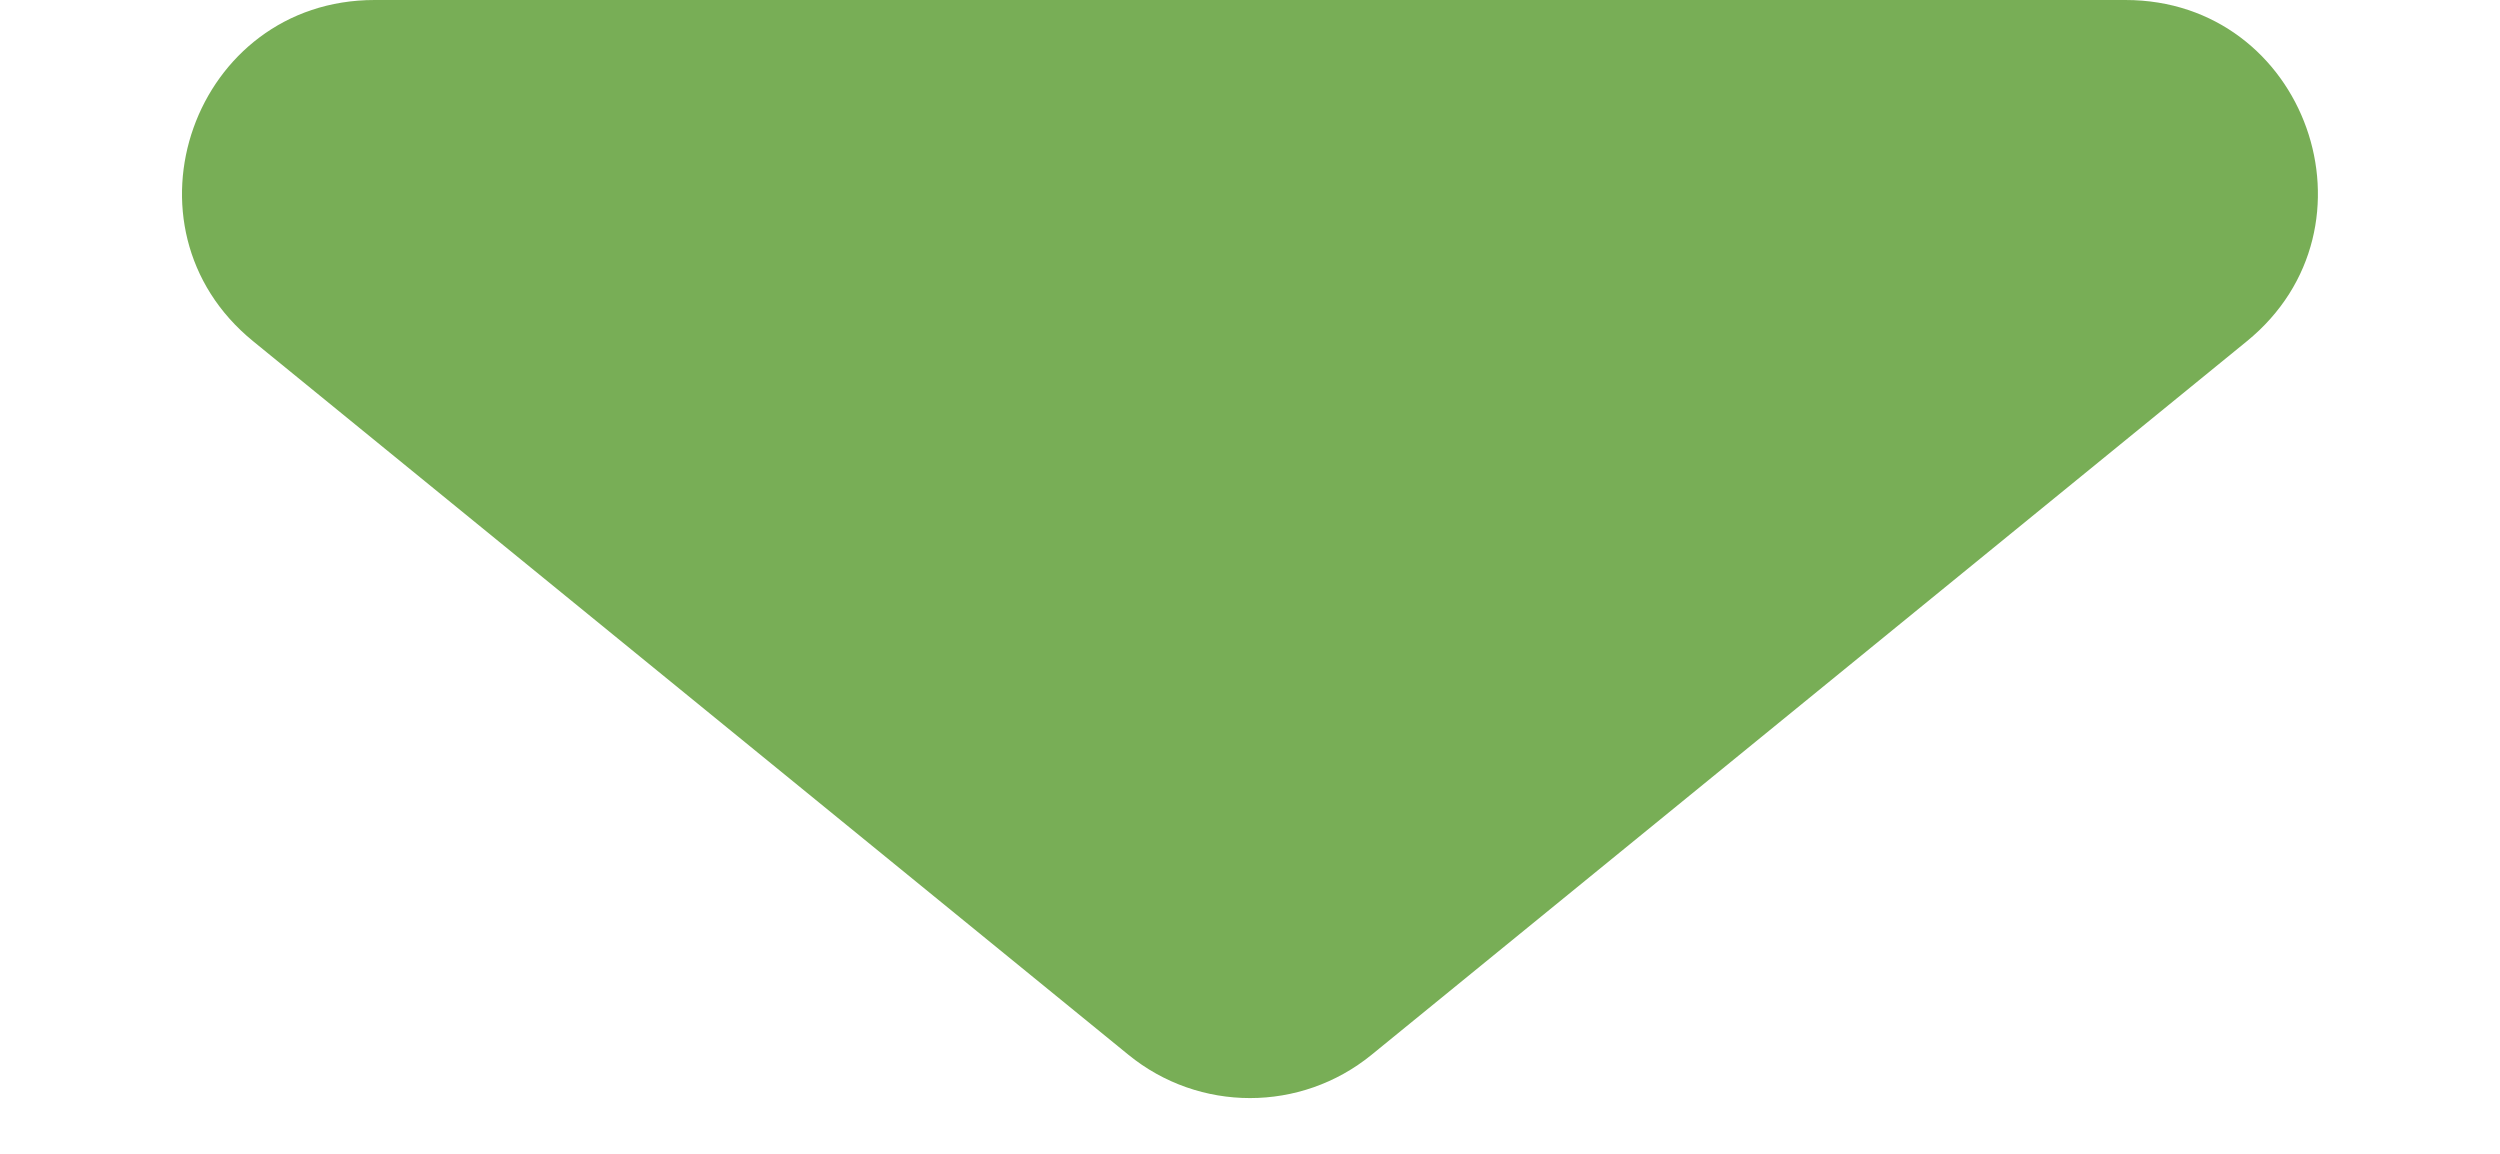
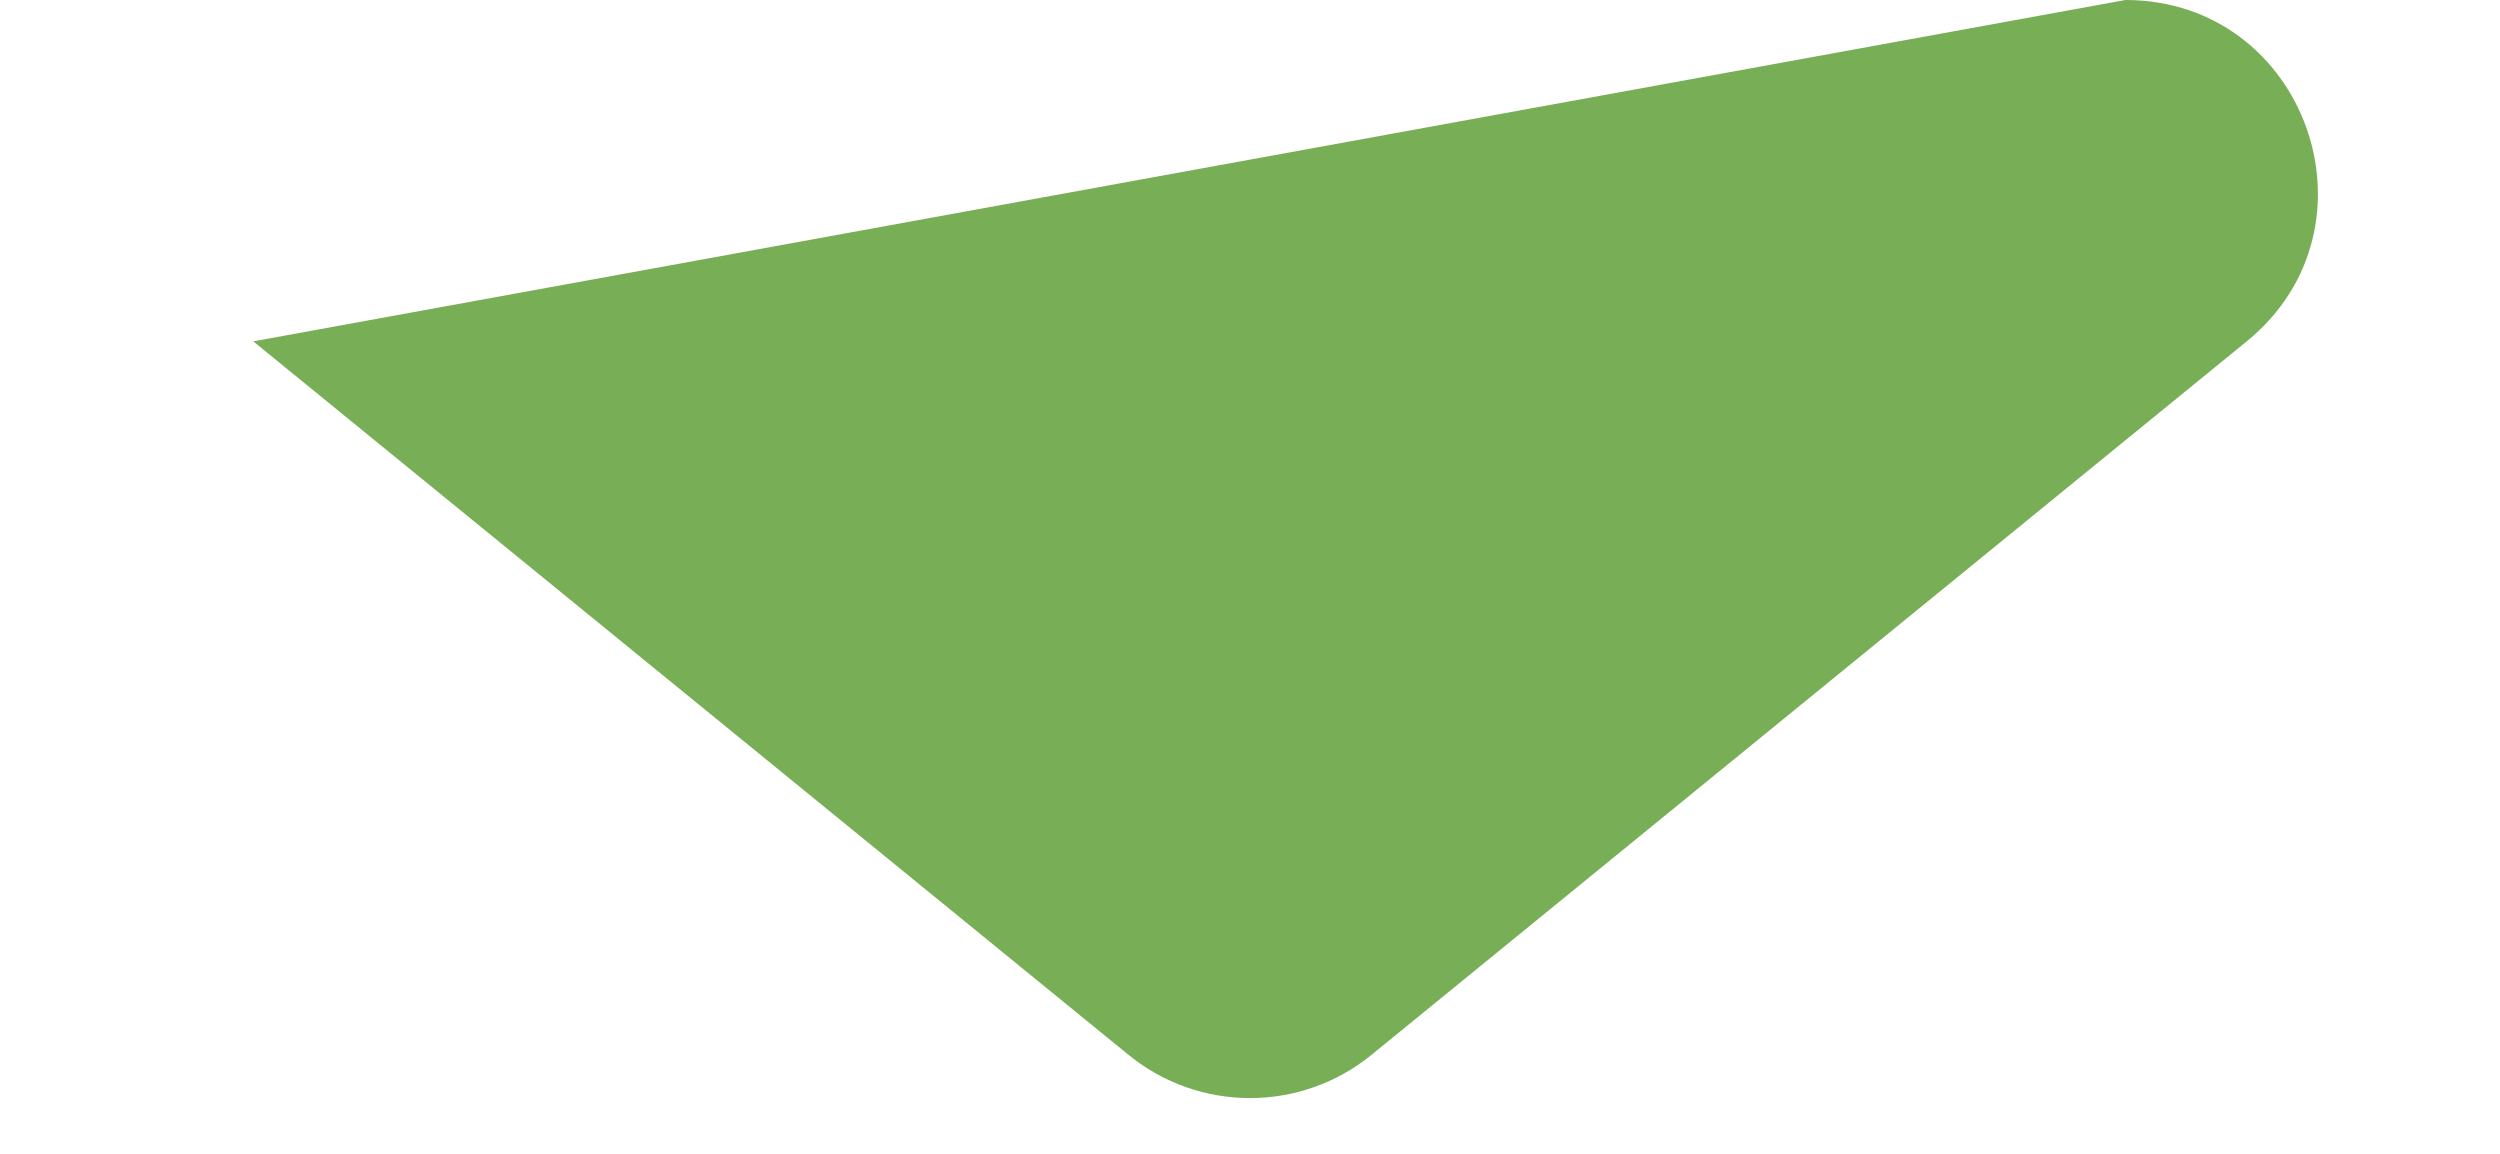
<svg xmlns="http://www.w3.org/2000/svg" width="13" height="6" viewBox="0 0 13 6" fill="none">
-   <path d="M7.132 5.485C6.764 5.785 6.236 5.785 5.868 5.485L1.317 1.775C0.587 1.181 1.008 -2.69569e-07 1.948 -1.87329e-07L11.052 6.08491e-07C11.992 6.90731e-07 12.412 1.181 11.683 1.775L7.132 5.485Z" fill="#78AE56" />
+   <path d="M7.132 5.485C6.764 5.785 6.236 5.785 5.868 5.485L1.317 1.775L11.052 6.08491e-07C11.992 6.90731e-07 12.412 1.181 11.683 1.775L7.132 5.485Z" fill="#78AE56" />
</svg>